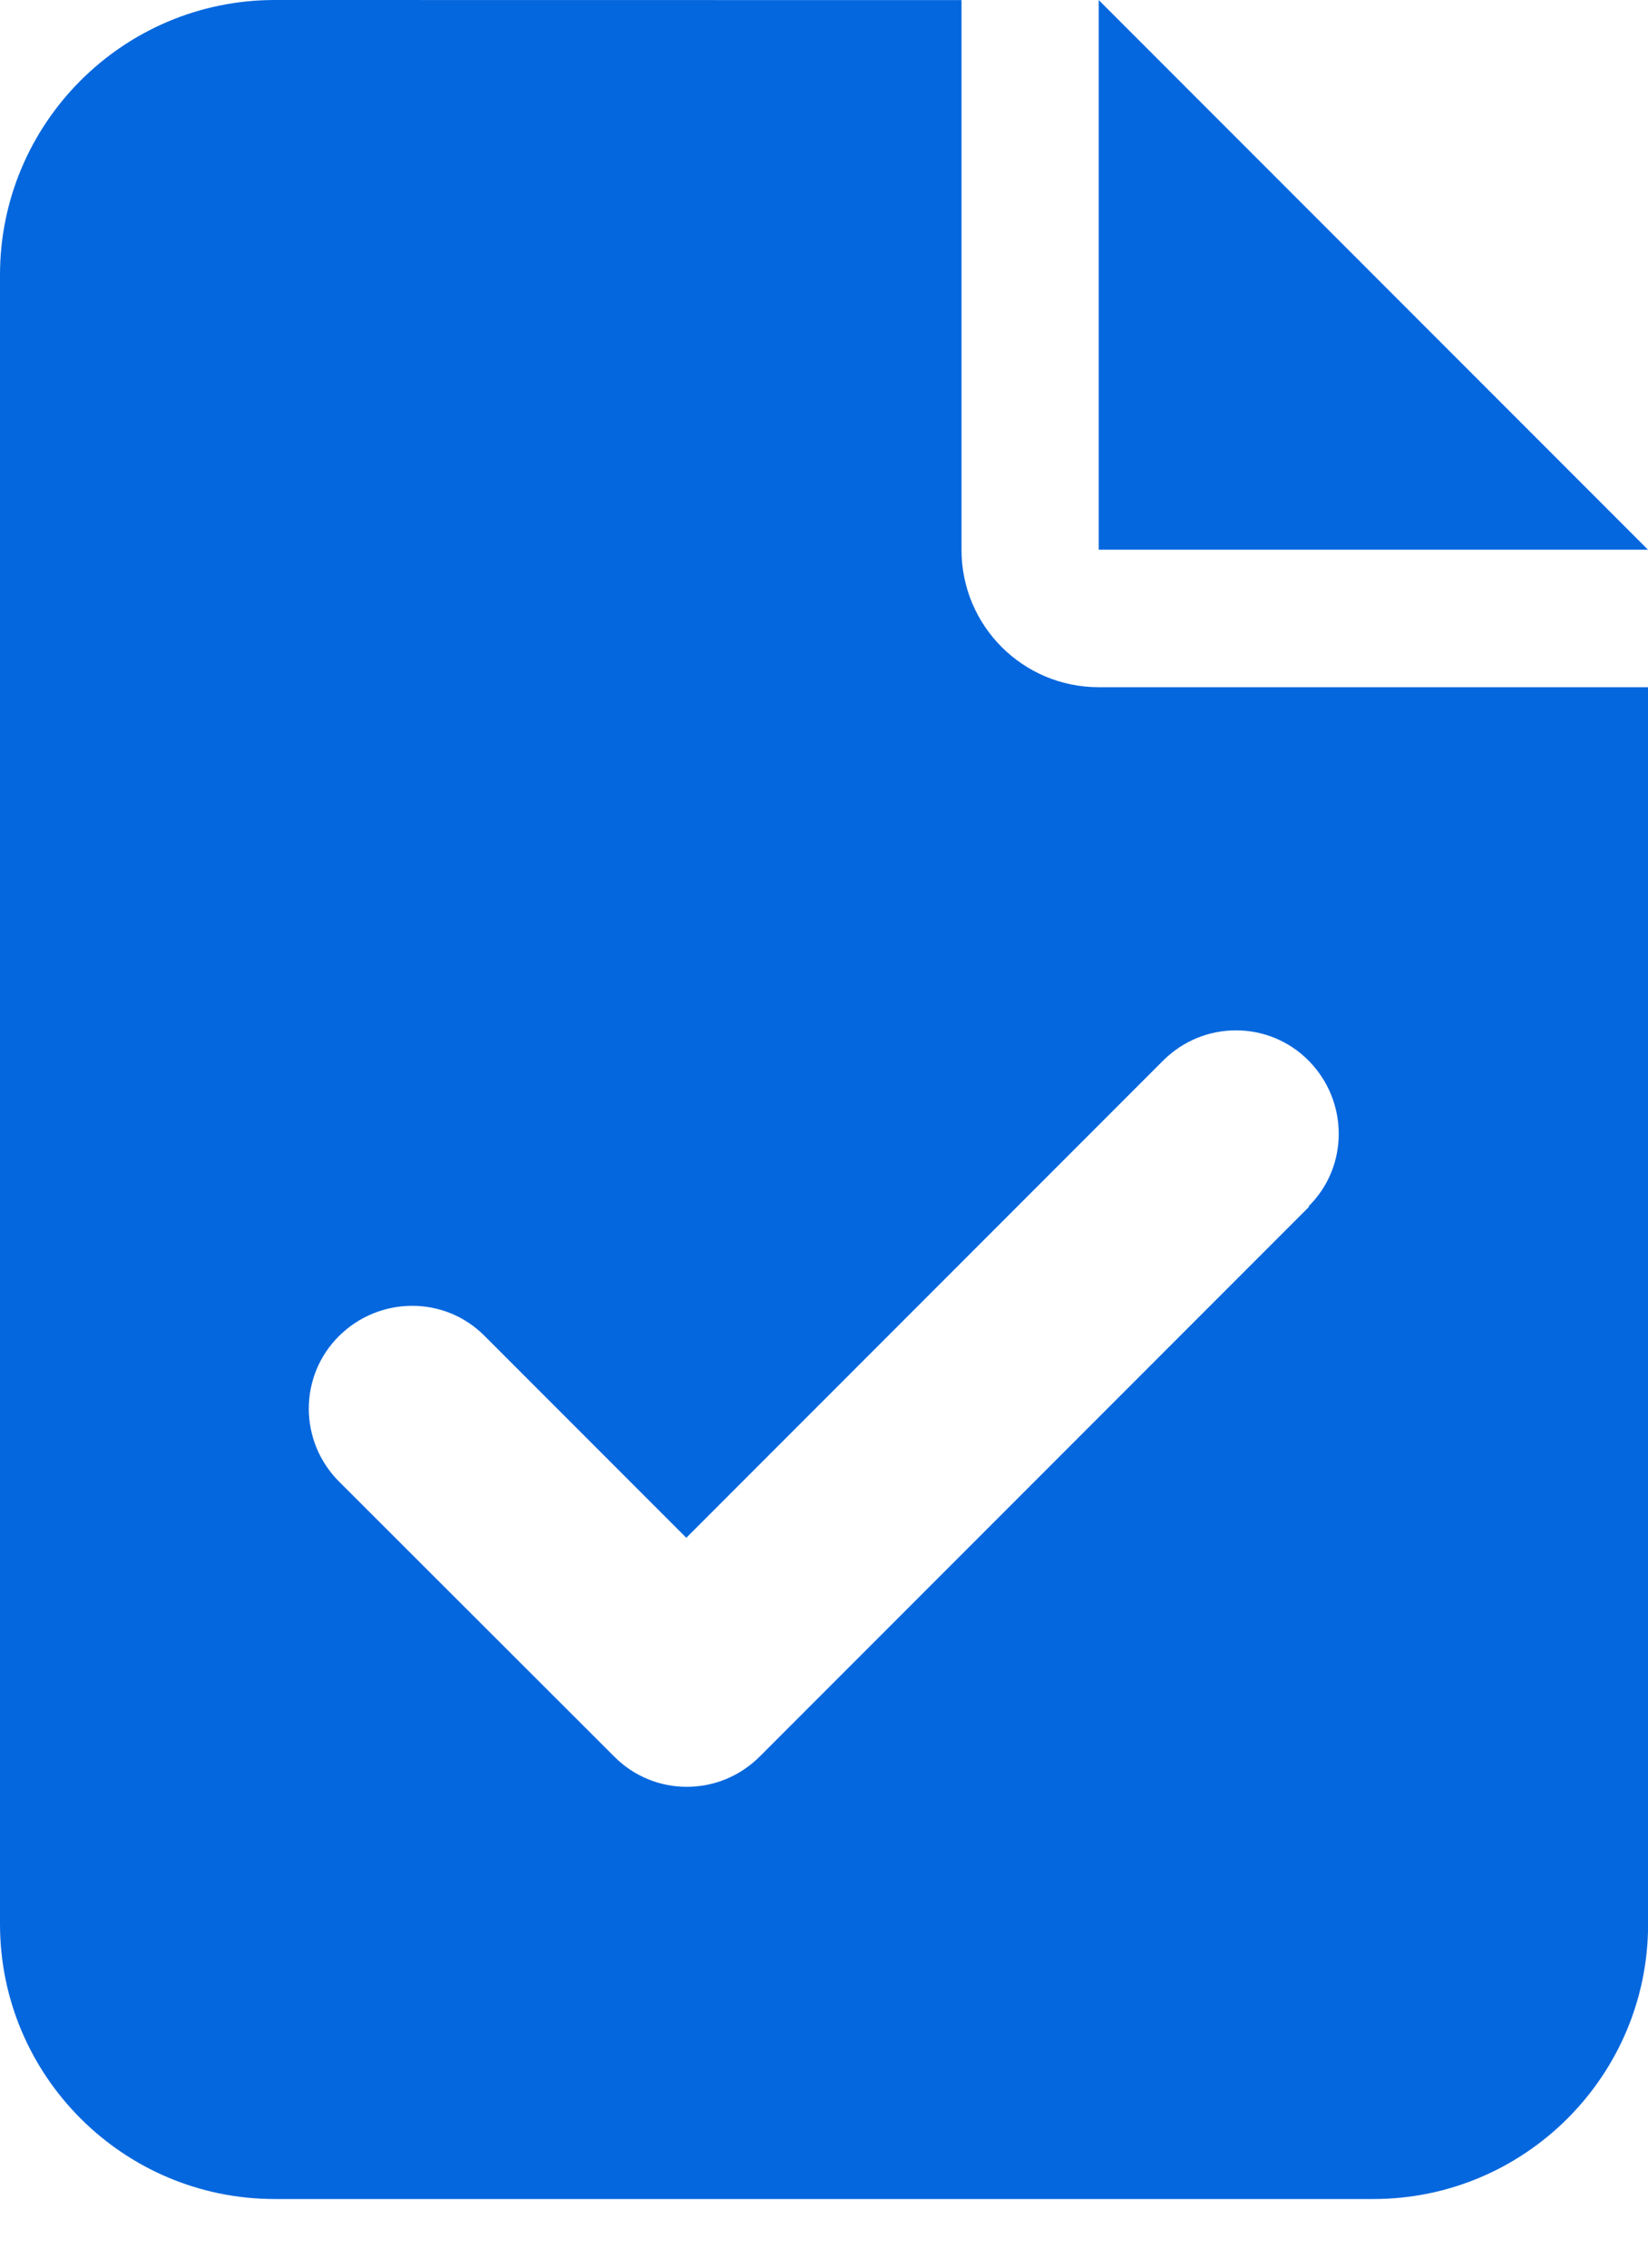
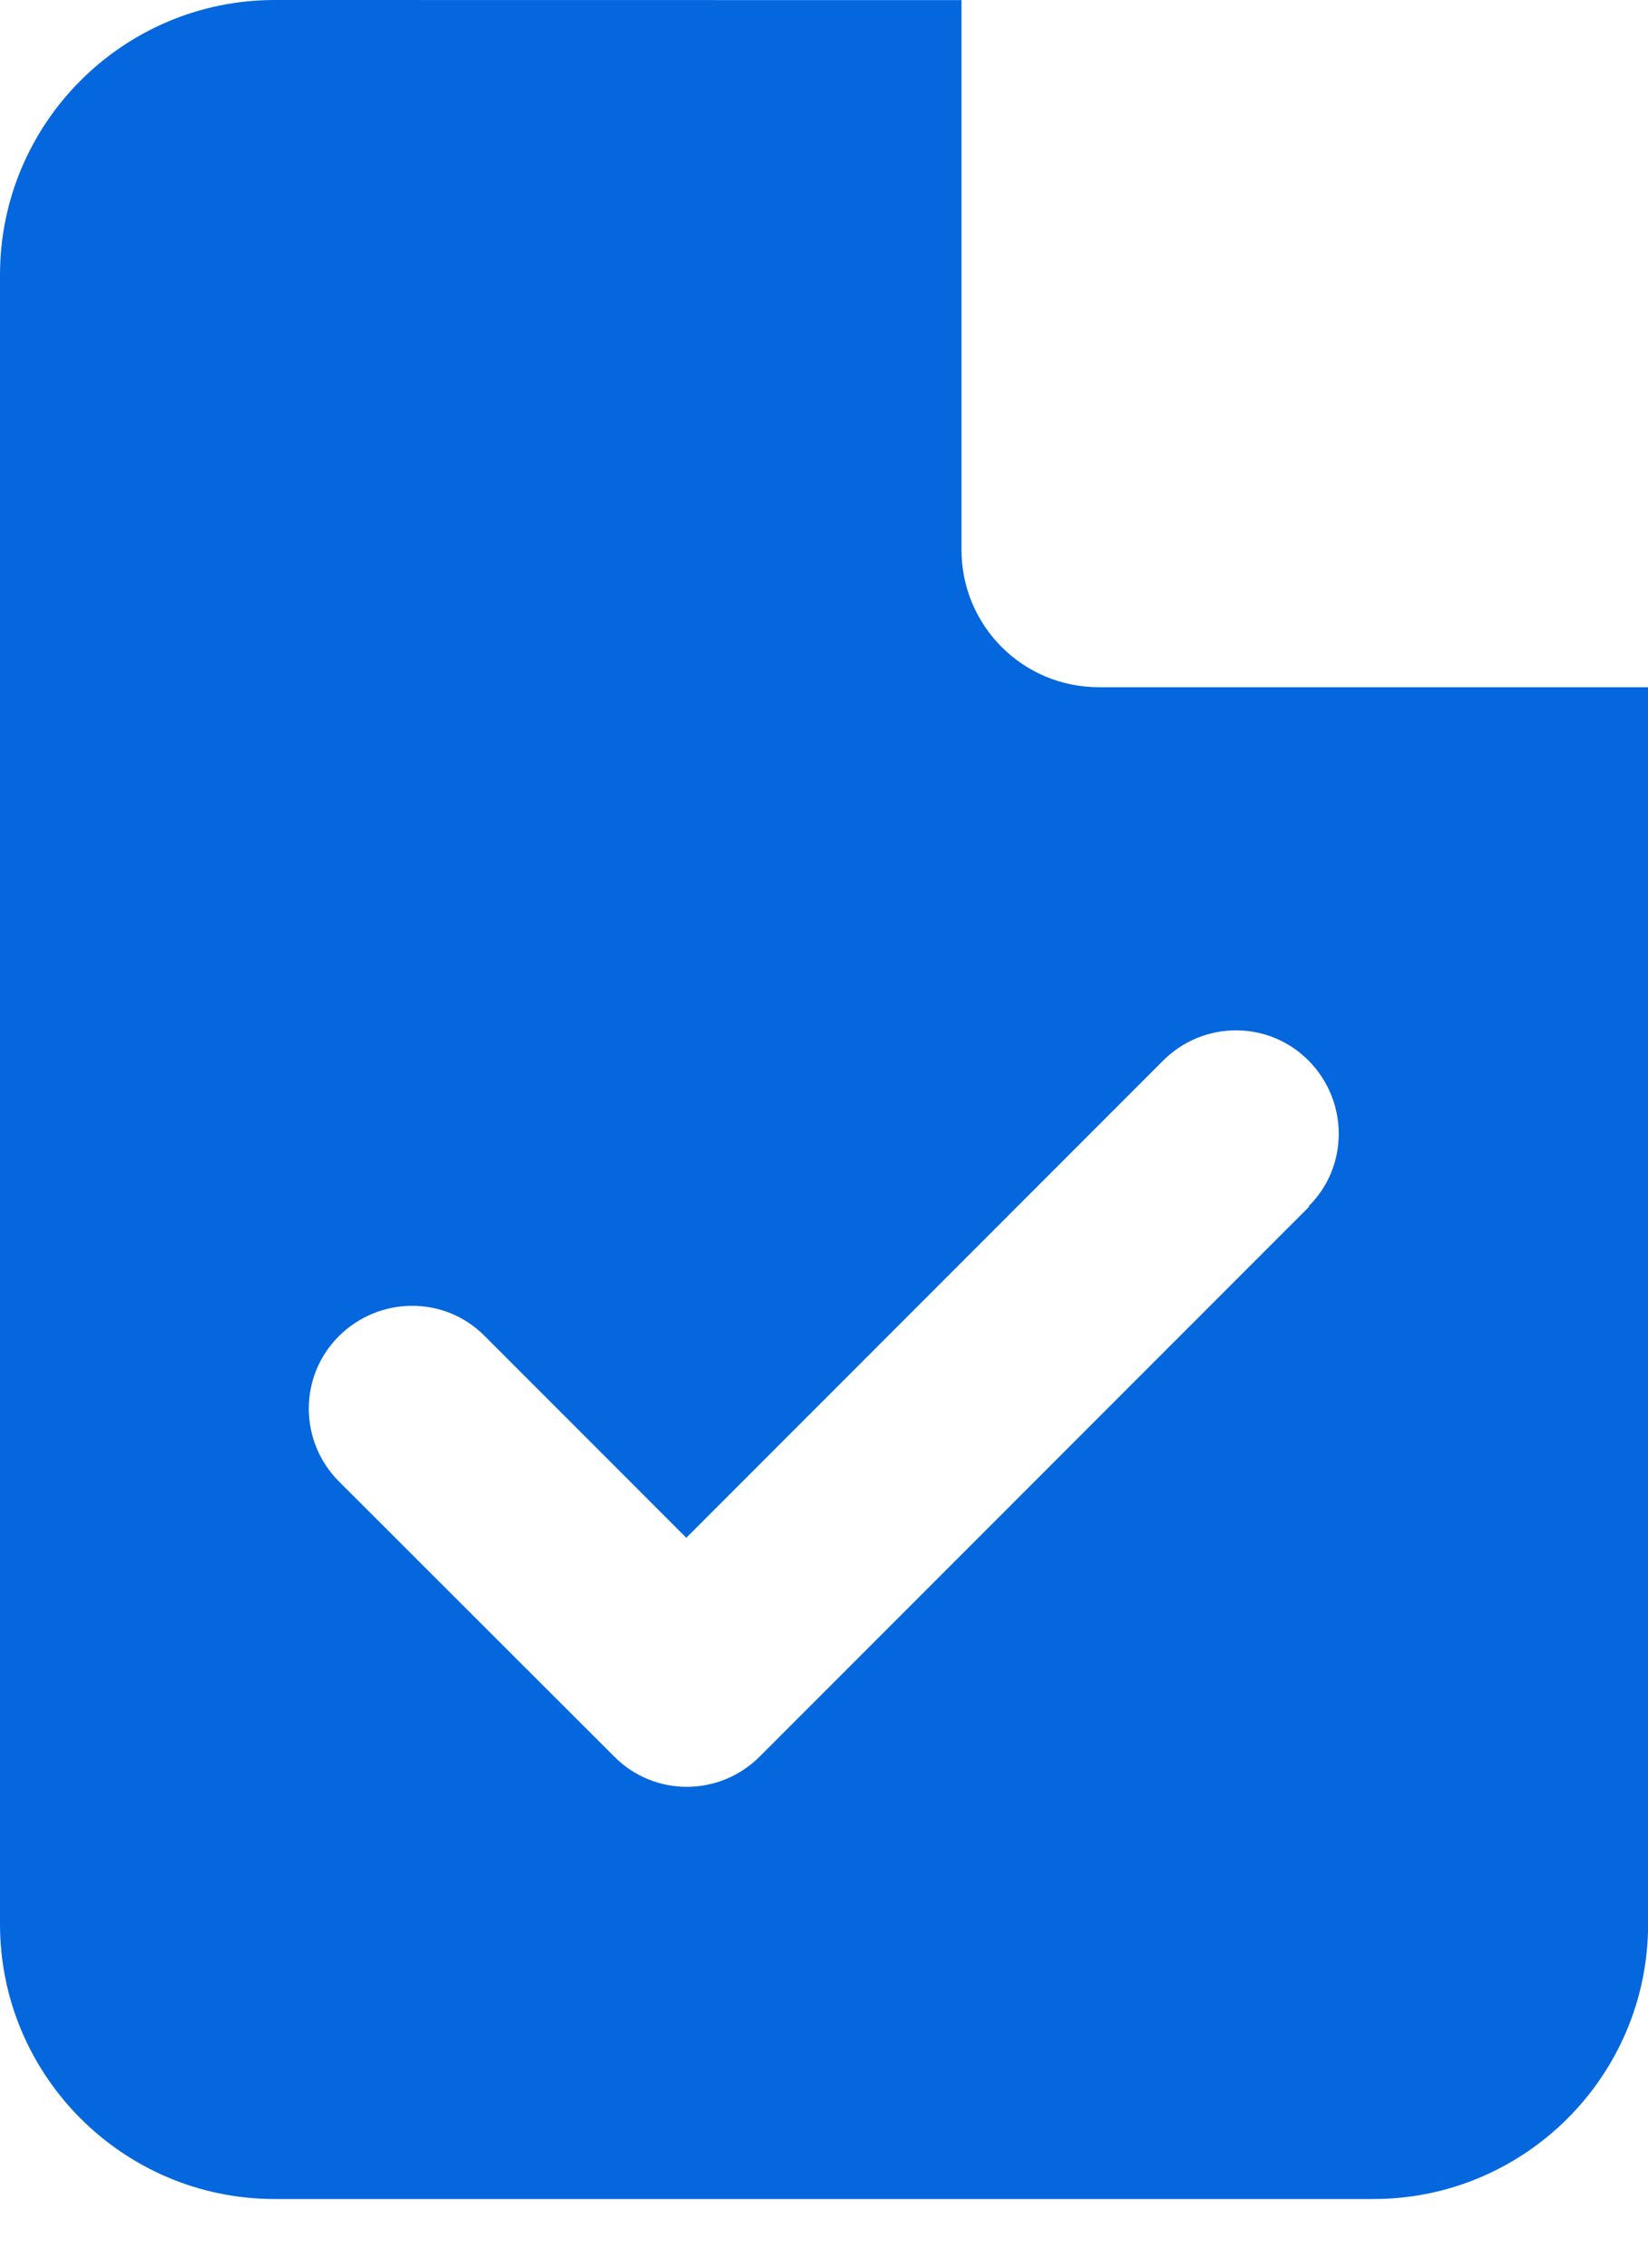
<svg xmlns="http://www.w3.org/2000/svg" fill="none" height="22" viewBox="0 0 16 22" width="16">
-   <path d="m2.667 0c-1.471 0-2.667 1.196-2.667 2.667v16c0 1.471 1.196 2.667 2.667 2.667h10.667c1.471 0 2.667-1.196 2.667-2.667v-12h-5.333c-.738 0-1.333-.596-1.333-1.333v-5.333zm8 0v5.333h5.333zm2.042 11.708-5.333 5.333c-.392.392-1.025.392-1.413 0l-2.671-2.667c-.392-.392-.392-1.025 0-1.413.392-.388 1.025-.392 1.413 0l1.958 1.958 4.629-4.629c.392-.392 1.025-.392 1.413 0 .388.392.392 1.025 0 1.413z" fill="#0567de" />
+   <path d="m2.667 0c-1.471 0-2.667 1.196-2.667 2.667v16c0 1.471 1.196 2.667 2.667 2.667h10.667c1.471 0 2.667-1.196 2.667-2.667v-12h-5.333c-.738 0-1.333-.596-1.333-1.333v-5.333zm8 0v5.333zm2.042 11.708-5.333 5.333c-.392.392-1.025.392-1.413 0l-2.671-2.667c-.392-.392-.392-1.025 0-1.413.392-.388 1.025-.392 1.413 0l1.958 1.958 4.629-4.629c.392-.392 1.025-.392 1.413 0 .388.392.392 1.025 0 1.413z" fill="#0567de" />
</svg>